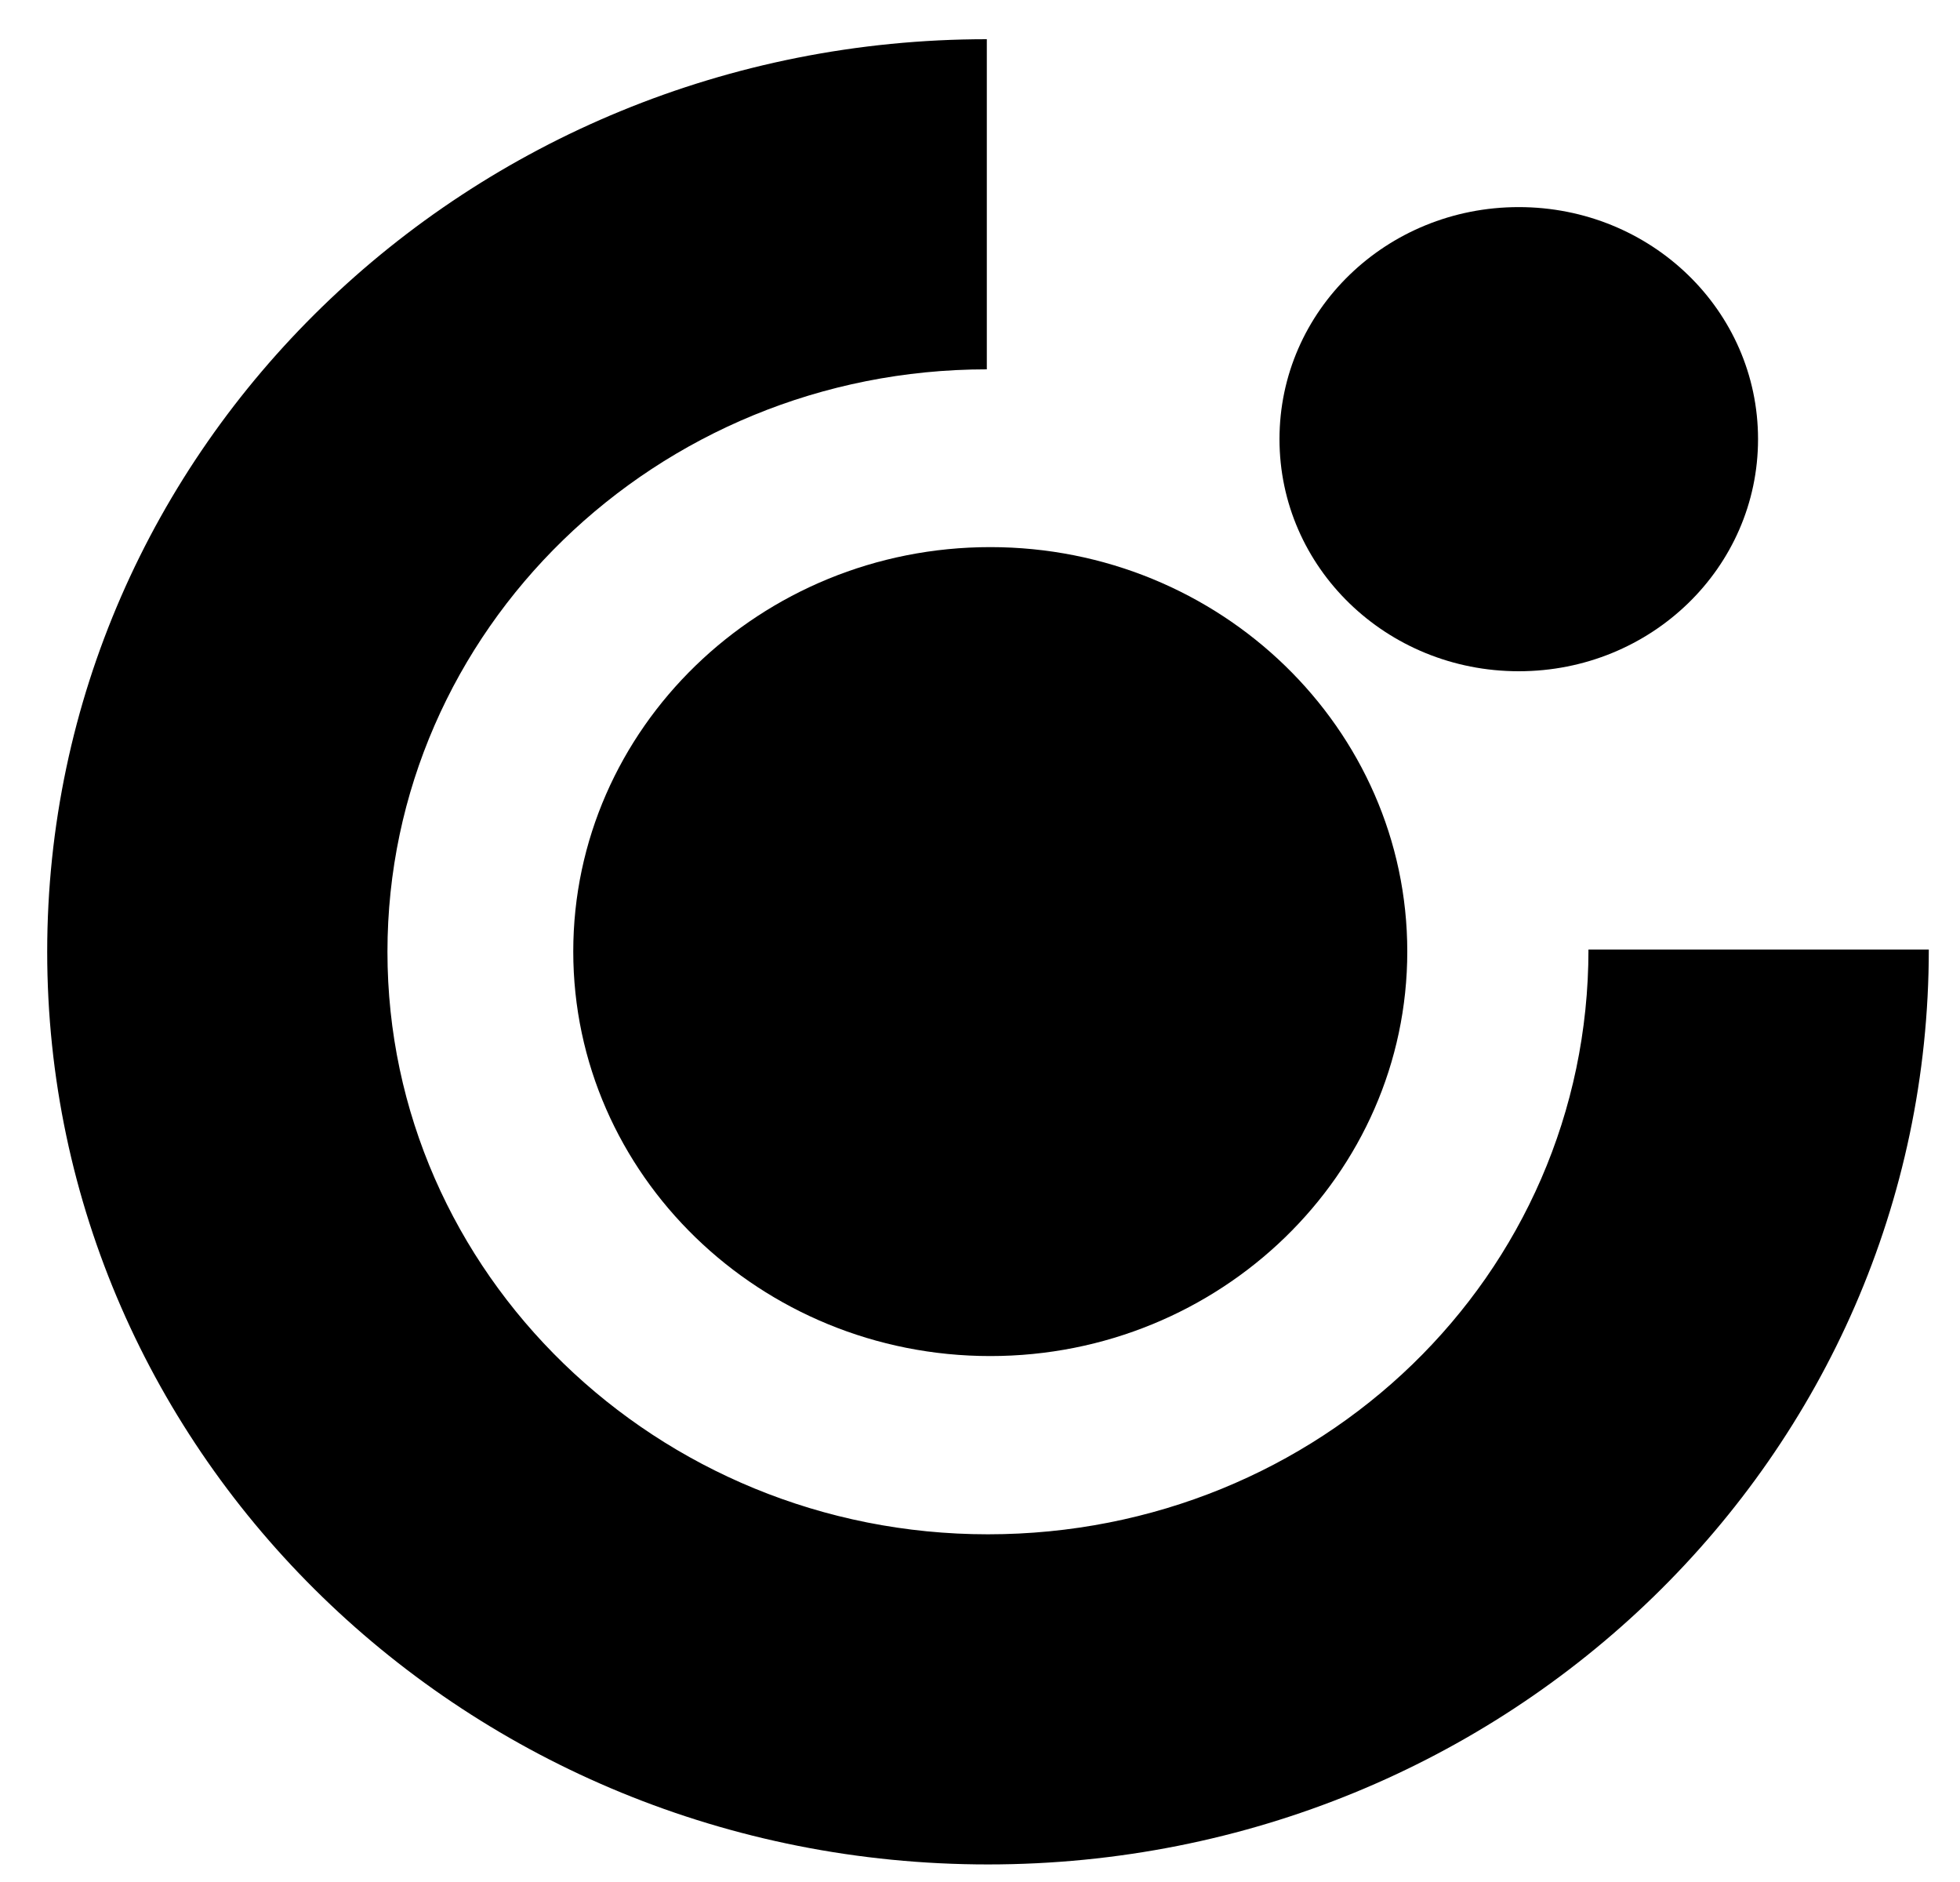
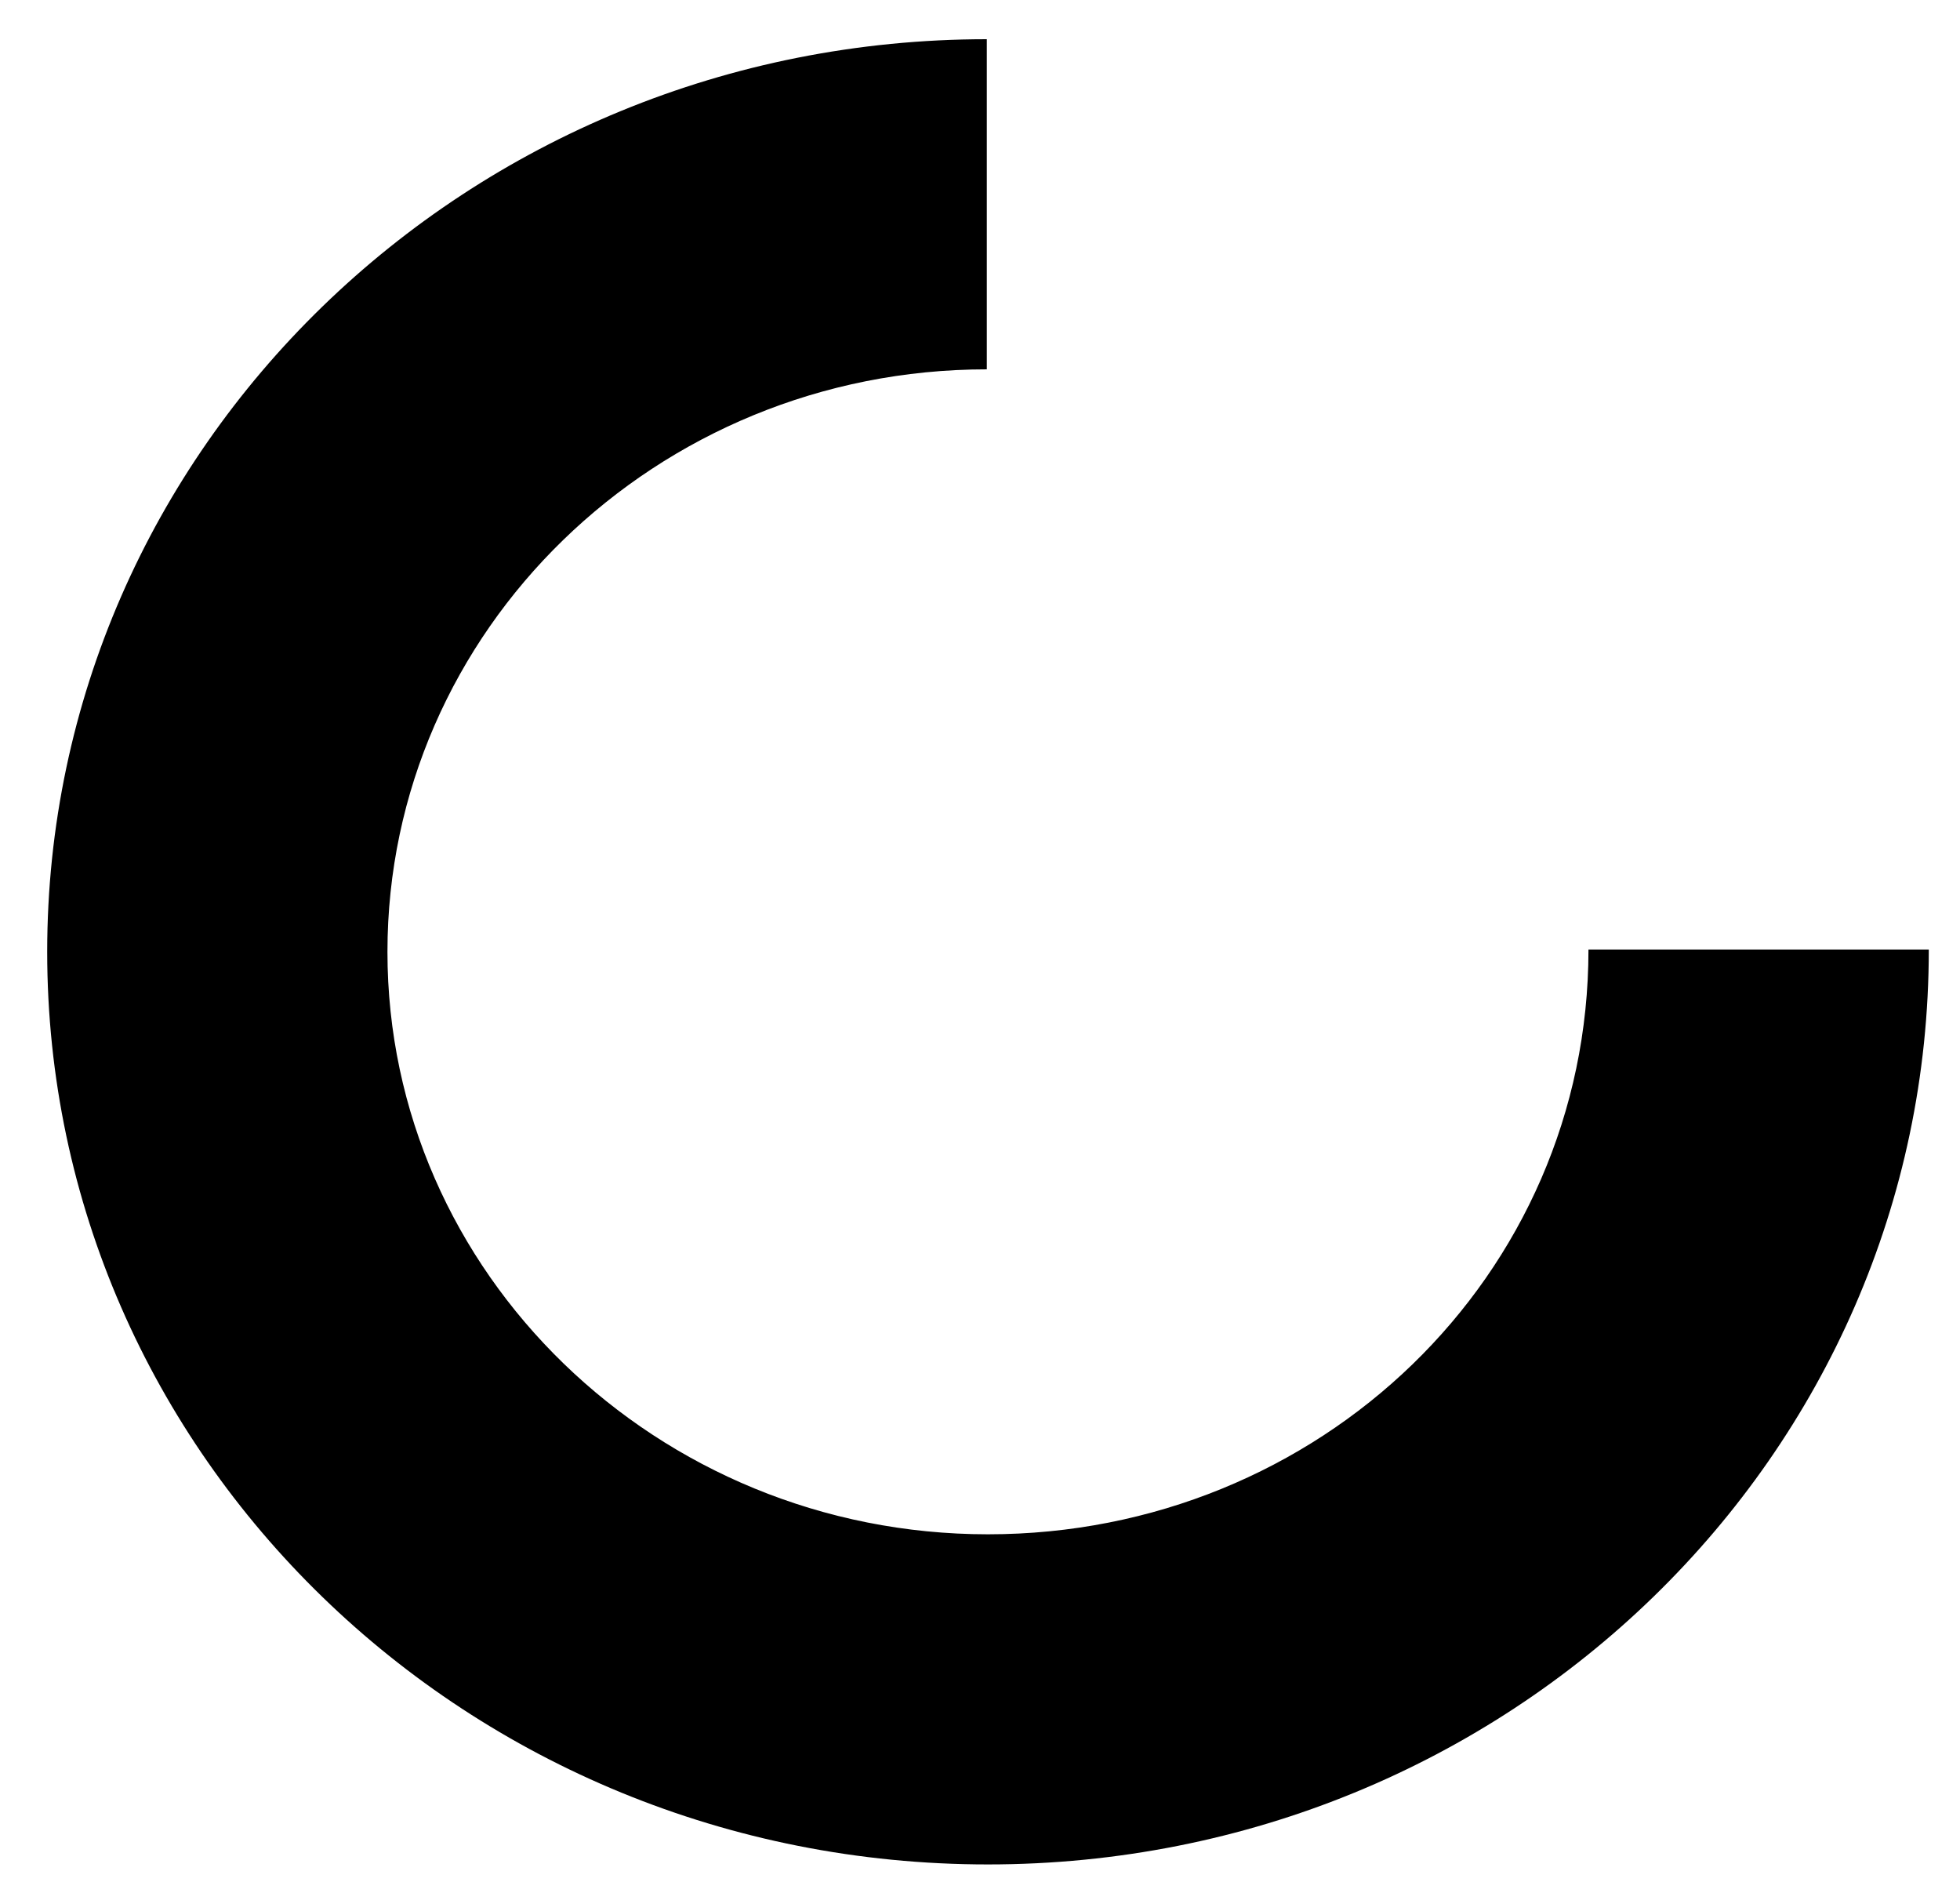
<svg xmlns="http://www.w3.org/2000/svg" width="25" height="24" viewBox="0 0 25 24" fill="none">
  <path fill-rule="evenodd" clip-rule="evenodd" d="M0.602 12.138C0.602 5.716 5.965 0.5 12.587 0.5V4.71C8.365 4.71 4.942 8.043 4.942 12.138C4.942 16.233 8.379 19.566 12.601 19.566C16.824 19.566 20.261 16.276 20.261 12.109H24.602C24.602 18.561 19.239 23.776 12.601 23.776C5.965 23.776 0.602 18.561 0.602 12.138Z" fill="black" />
-   <path d="M7.312 12.134C7.312 9.29 9.698 6.977 12.631 6.977C15.564 6.977 17.95 9.29 17.95 12.134C17.95 14.979 15.564 17.293 12.631 17.293C9.698 17.293 7.312 14.979 7.312 12.134Z" fill="black" />
-   <path d="M16.32 5.6C16.32 3.962 17.683 2.641 19.372 2.641C21.061 2.641 22.424 3.962 22.424 5.6C22.424 7.238 21.061 8.56 19.372 8.56C17.683 8.56 16.32 7.238 16.32 5.6Z" fill="black" />
</svg>